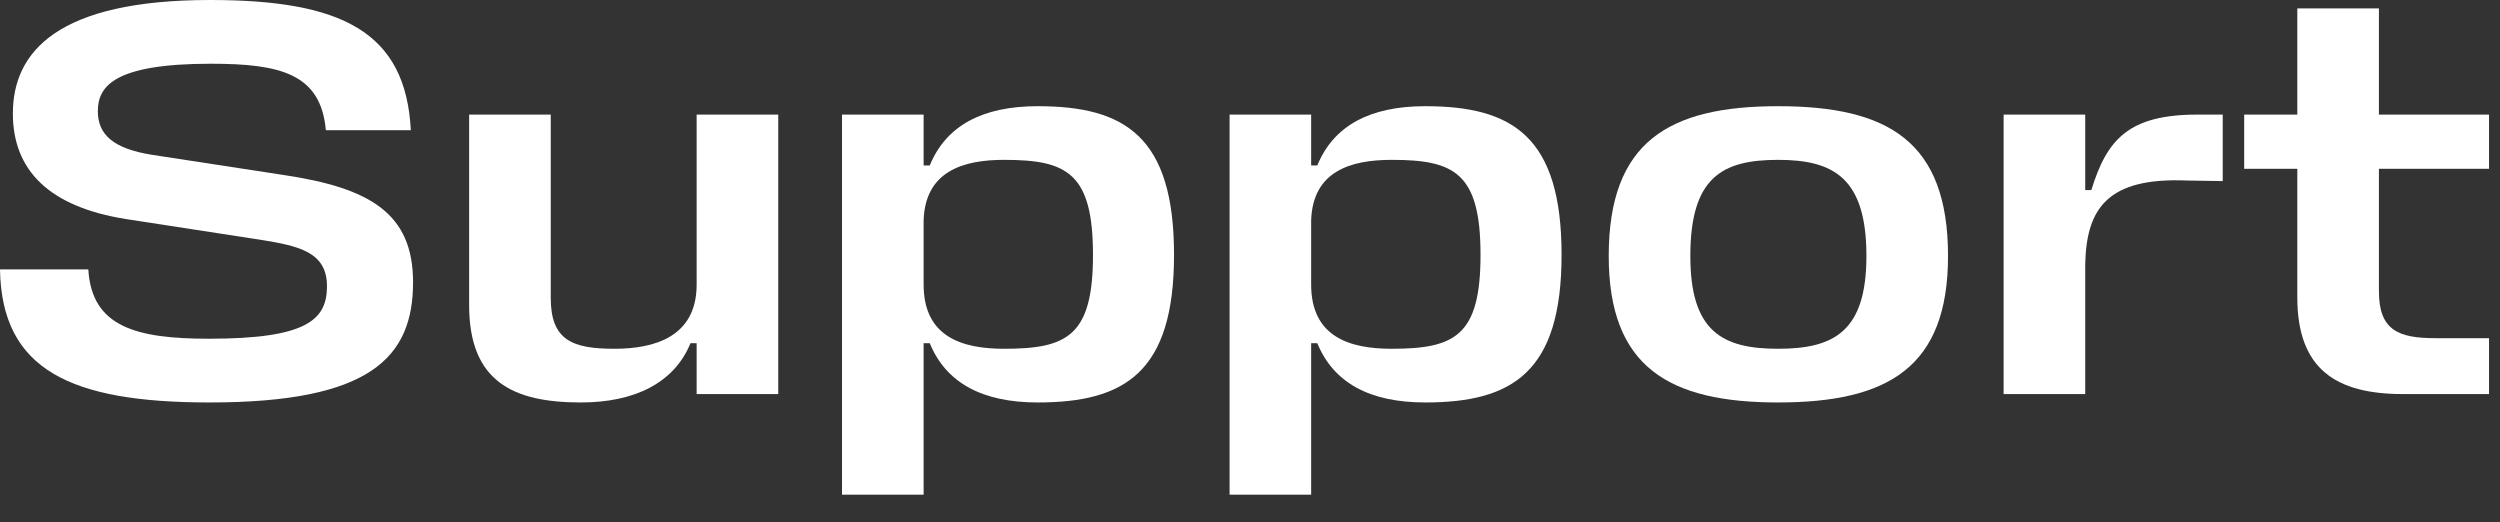
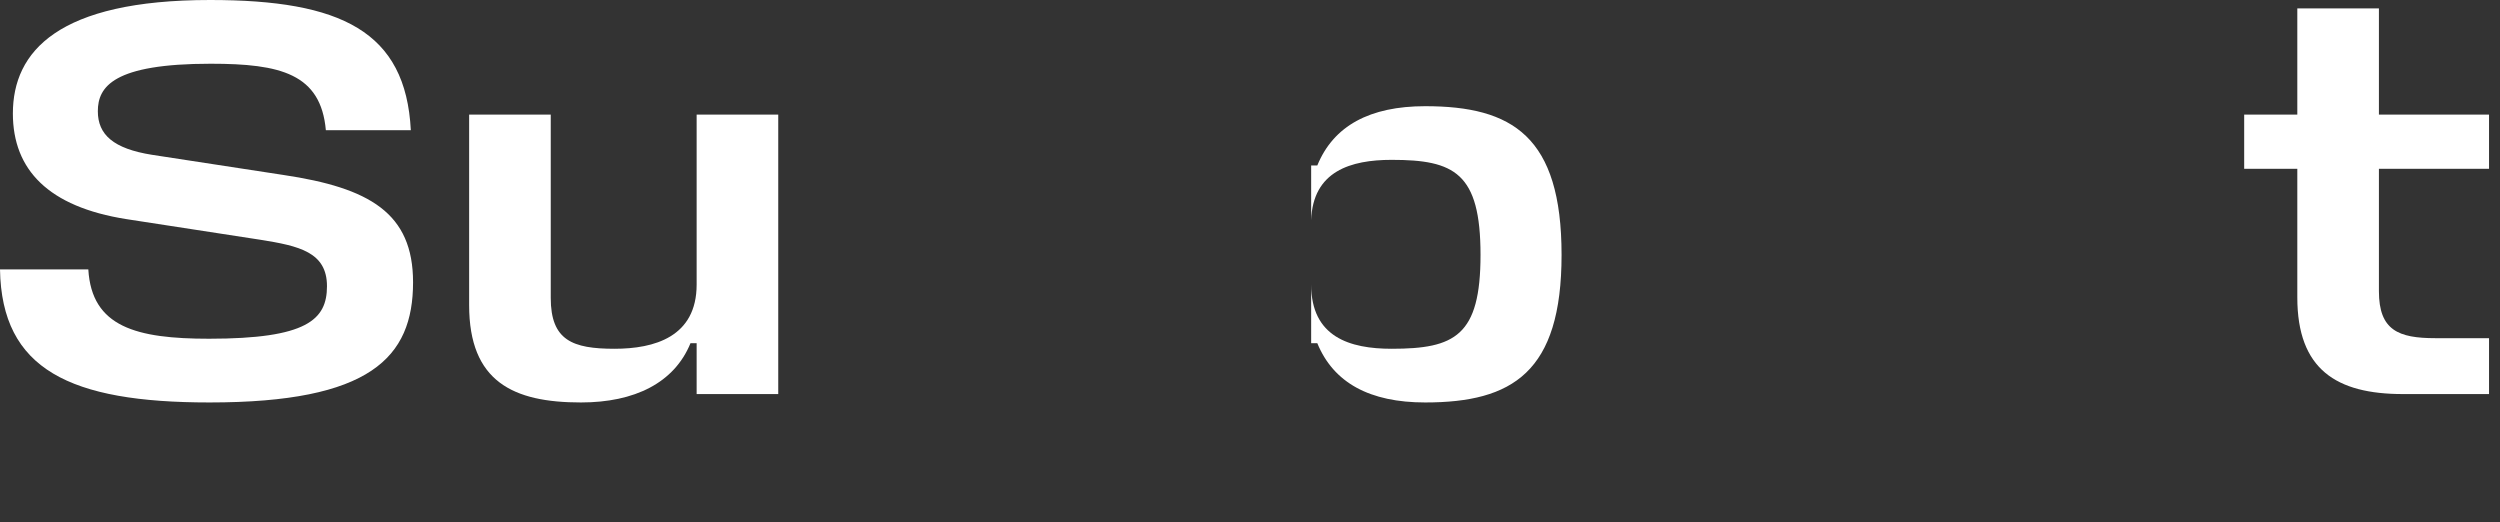
<svg xmlns="http://www.w3.org/2000/svg" fill="none" height="100%" overflow="visible" preserveAspectRatio="none" style="display: block;" viewBox="0 0 67 14" width="100%">
  <rect x="0" y="0" width="67" height="14" fill="#333333" stroke="none" />
  <g id="Support">
    <path d="M66.706 9.063V10.561H64.399C62.616 10.561 61.568 9.902 61.568 7.969V4.524H60.144V3.071H61.568V0.225H63.755V3.071H66.706V4.524H63.755V7.805C63.755 8.853 64.279 9.063 65.267 9.063H66.706Z" fill="white" id="Vector" />
-     <path d="M58.895 3.071H59.569V4.853L58.61 4.838C56.483 4.749 55.914 5.587 55.884 7.085V10.561H53.697V3.071H55.884V5.093H56.048C56.468 3.73 57.052 3.071 58.895 3.071Z" fill="white" id="Vector_2" />
-     <path d="M47.653 9.347C49.151 9.347 50.02 8.883 50.02 6.861C50.02 4.764 49.136 4.284 47.653 4.284C46.155 4.284 45.301 4.749 45.301 6.861C45.301 8.883 46.155 9.347 47.653 9.347ZM47.653 2.846C50.604 2.846 52.207 3.79 52.207 6.861C52.207 9.842 50.604 10.786 47.653 10.786C44.732 10.786 43.114 9.842 43.114 6.861C43.114 3.79 44.732 2.846 47.653 2.846Z" fill="white" id="Vector_3" />
-     <path d="M38.195 10.786C36.712 10.786 35.739 10.261 35.304 9.198H35.139V13.257H32.953V3.071H35.139V4.434H35.304C35.739 3.37 36.712 2.846 38.195 2.846C40.532 2.846 41.85 3.655 41.85 6.831C41.85 9.977 40.532 10.786 38.195 10.786ZM37.297 4.284C36.203 4.284 35.184 4.584 35.139 5.902V7.625C35.139 9.033 36.173 9.347 37.297 9.347C38.989 9.347 39.678 9.003 39.678 6.831C39.678 4.629 38.974 4.284 37.297 4.284Z" fill="white" id="Vector_4" />
-     <path d="M27.809 10.786C26.326 10.786 25.352 10.261 24.918 9.198H24.753V13.257H22.566V3.071H24.753V4.434H24.918C25.352 3.37 26.326 2.846 27.809 2.846C30.146 2.846 31.464 3.655 31.464 6.831C31.464 9.977 30.146 10.786 27.809 10.786ZM26.91 4.284C25.817 4.284 24.798 4.584 24.753 5.902V7.625C24.753 9.033 25.787 9.347 26.91 9.347C28.603 9.347 29.292 9.003 29.292 6.831C29.292 4.629 28.588 4.284 26.91 4.284Z" fill="white" id="Vector_5" />
+     <path d="M38.195 10.786C36.712 10.786 35.739 10.261 35.304 9.198H35.139V13.257V3.071H35.139V4.434H35.304C35.739 3.37 36.712 2.846 38.195 2.846C40.532 2.846 41.85 3.655 41.85 6.831C41.85 9.977 40.532 10.786 38.195 10.786ZM37.297 4.284C36.203 4.284 35.184 4.584 35.139 5.902V7.625C35.139 9.033 36.173 9.347 37.297 9.347C38.989 9.347 39.678 9.003 39.678 6.831C39.678 4.629 38.974 4.284 37.297 4.284Z" fill="white" id="Vector_4" />
    <path d="M14.76 3.071V7.984C14.76 9.123 15.345 9.347 16.468 9.347C17.532 9.347 18.67 9.033 18.67 7.625V3.071H20.857V10.561H18.67V9.198H18.505C18.071 10.261 17.007 10.786 15.569 10.786C13.757 10.786 12.573 10.231 12.573 8.179V3.071H14.76Z" fill="white" id="Vector_6" />
    <path d="M5.617 10.786C1.873 10.786 0.045 9.902 2.85721e-05 7.22H2.367C2.457 8.763 3.655 9.078 5.603 9.078C8.224 9.078 8.763 8.568 8.763 7.67C8.763 6.756 8.014 6.591 6.981 6.426L3.385 5.872C1.303 5.543 0.345 4.554 0.345 3.041C0.345 1.378 1.558 1.11562e-05 5.632 1.11562e-05C9.138 1.11562e-05 10.875 0.839 11.01 3.49H8.733C8.598 1.977 7.52 1.708 5.647 1.708C3.041 1.708 2.622 2.322 2.622 2.981C2.622 3.61 3.041 3.985 4.075 4.149L7.595 4.689C9.902 5.033 11.07 5.707 11.07 7.565C11.07 9.587 9.917 10.786 5.617 10.786Z" fill="white" id="Vector_7" />
  </g>
</svg>